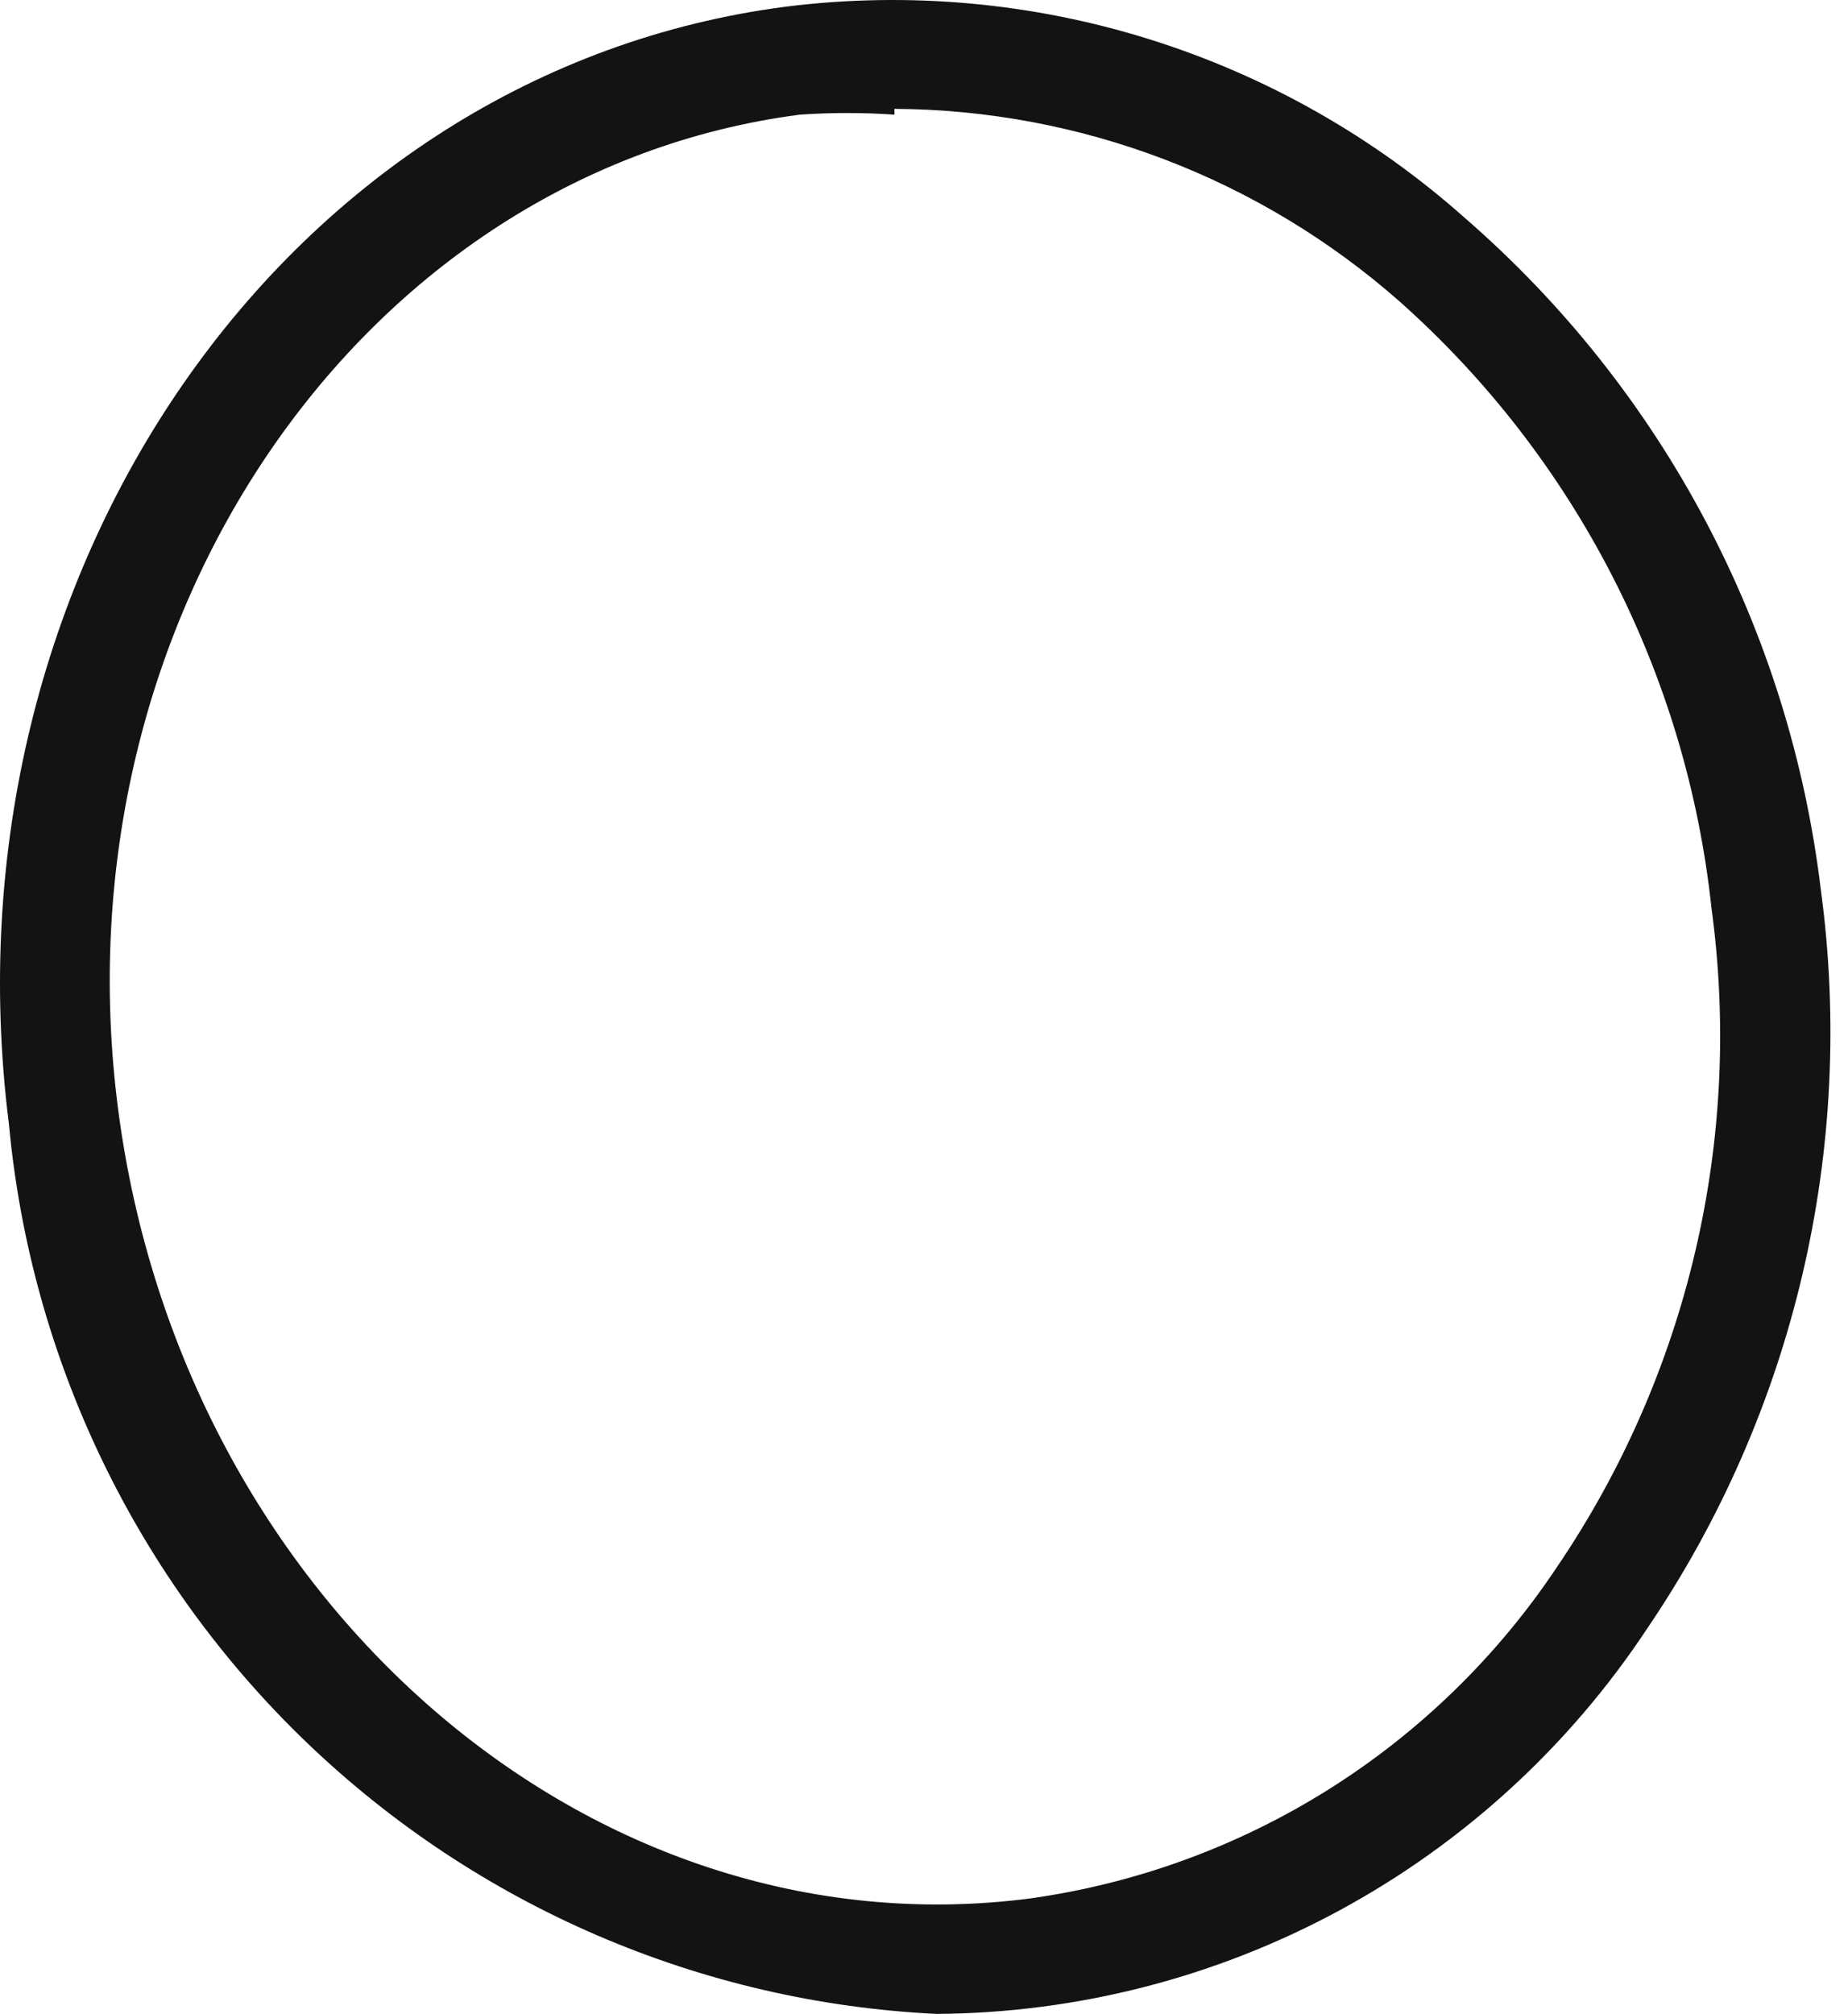
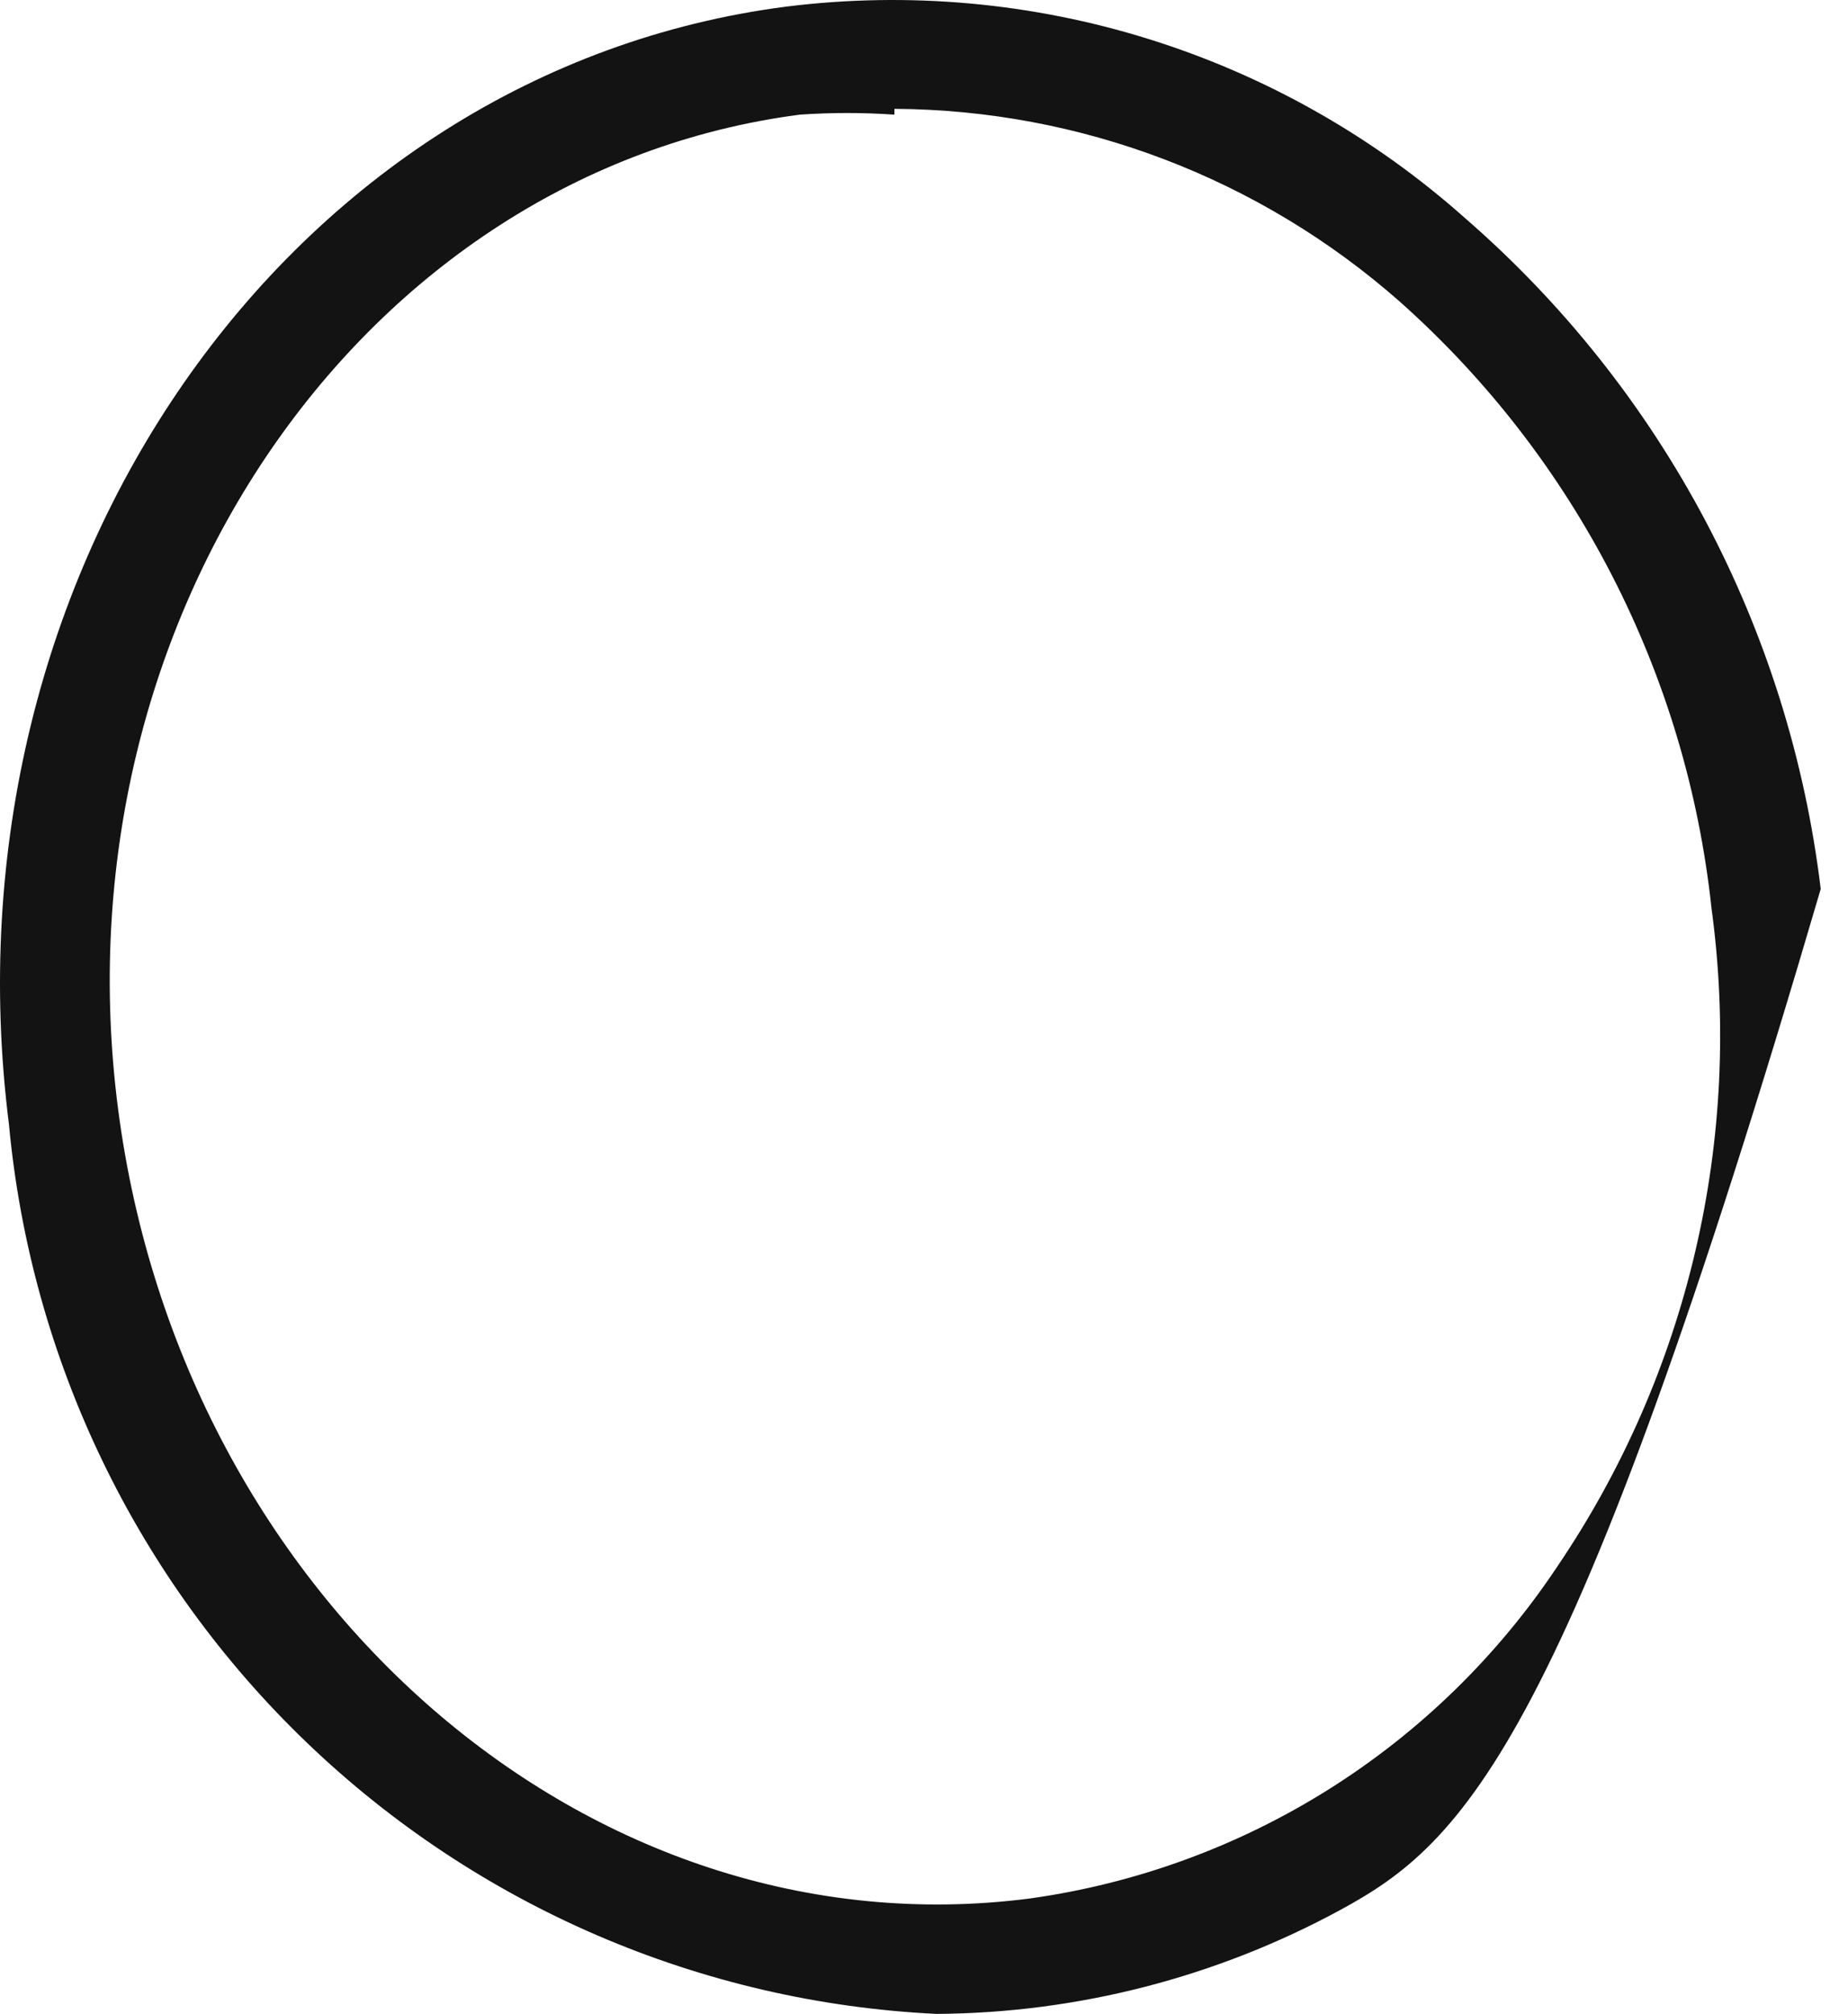
<svg xmlns="http://www.w3.org/2000/svg" width="67" height="73" viewBox="0 0 67 73" fill="none">
-   <path d="M33.959 73C25.419 72.59 17.314 69.102 11.134 63.176C4.954 57.251 1.116 49.287 0.324 40.749C-2.211 20.732 10.409 2.568 28.521 0.238C32.931 -0.31 37.406 0.092 41.649 1.416C45.892 2.74 49.805 4.956 53.127 7.916C60.282 14.133 64.874 22.798 66.011 32.223C67.291 41.627 65.052 51.173 59.727 59.02C56.904 63.29 53.078 66.799 48.584 69.237C44.09 71.675 39.068 72.967 33.959 73ZM32.428 4.156C31.285 4.077 30.139 4.077 28.996 4.156C13.155 6.222 1.961 22.426 4.284 40.22C6.607 58.013 21.392 70.882 37.339 68.816C41.19 68.278 44.884 66.929 48.179 64.857C51.473 62.785 54.293 60.038 56.453 56.795C61.199 49.802 63.193 41.293 62.05 32.912C61.143 24.431 57.114 16.595 50.751 10.935C45.683 6.465 39.176 3.983 32.428 3.945V4.156Z" fill="#131313" />
+   <path d="M33.959 73C25.419 72.59 17.314 69.102 11.134 63.176C4.954 57.251 1.116 49.287 0.324 40.749C-2.211 20.732 10.409 2.568 28.521 0.238C32.931 -0.31 37.406 0.092 41.649 1.416C45.892 2.74 49.805 4.956 53.127 7.916C60.282 14.133 64.874 22.798 66.011 32.223C56.904 63.29 53.078 66.799 48.584 69.237C44.09 71.675 39.068 72.967 33.959 73ZM32.428 4.156C31.285 4.077 30.139 4.077 28.996 4.156C13.155 6.222 1.961 22.426 4.284 40.22C6.607 58.013 21.392 70.882 37.339 68.816C41.19 68.278 44.884 66.929 48.179 64.857C51.473 62.785 54.293 60.038 56.453 56.795C61.199 49.802 63.193 41.293 62.05 32.912C61.143 24.431 57.114 16.595 50.751 10.935C45.683 6.465 39.176 3.983 32.428 3.945V4.156Z" fill="#131313" />
</svg>